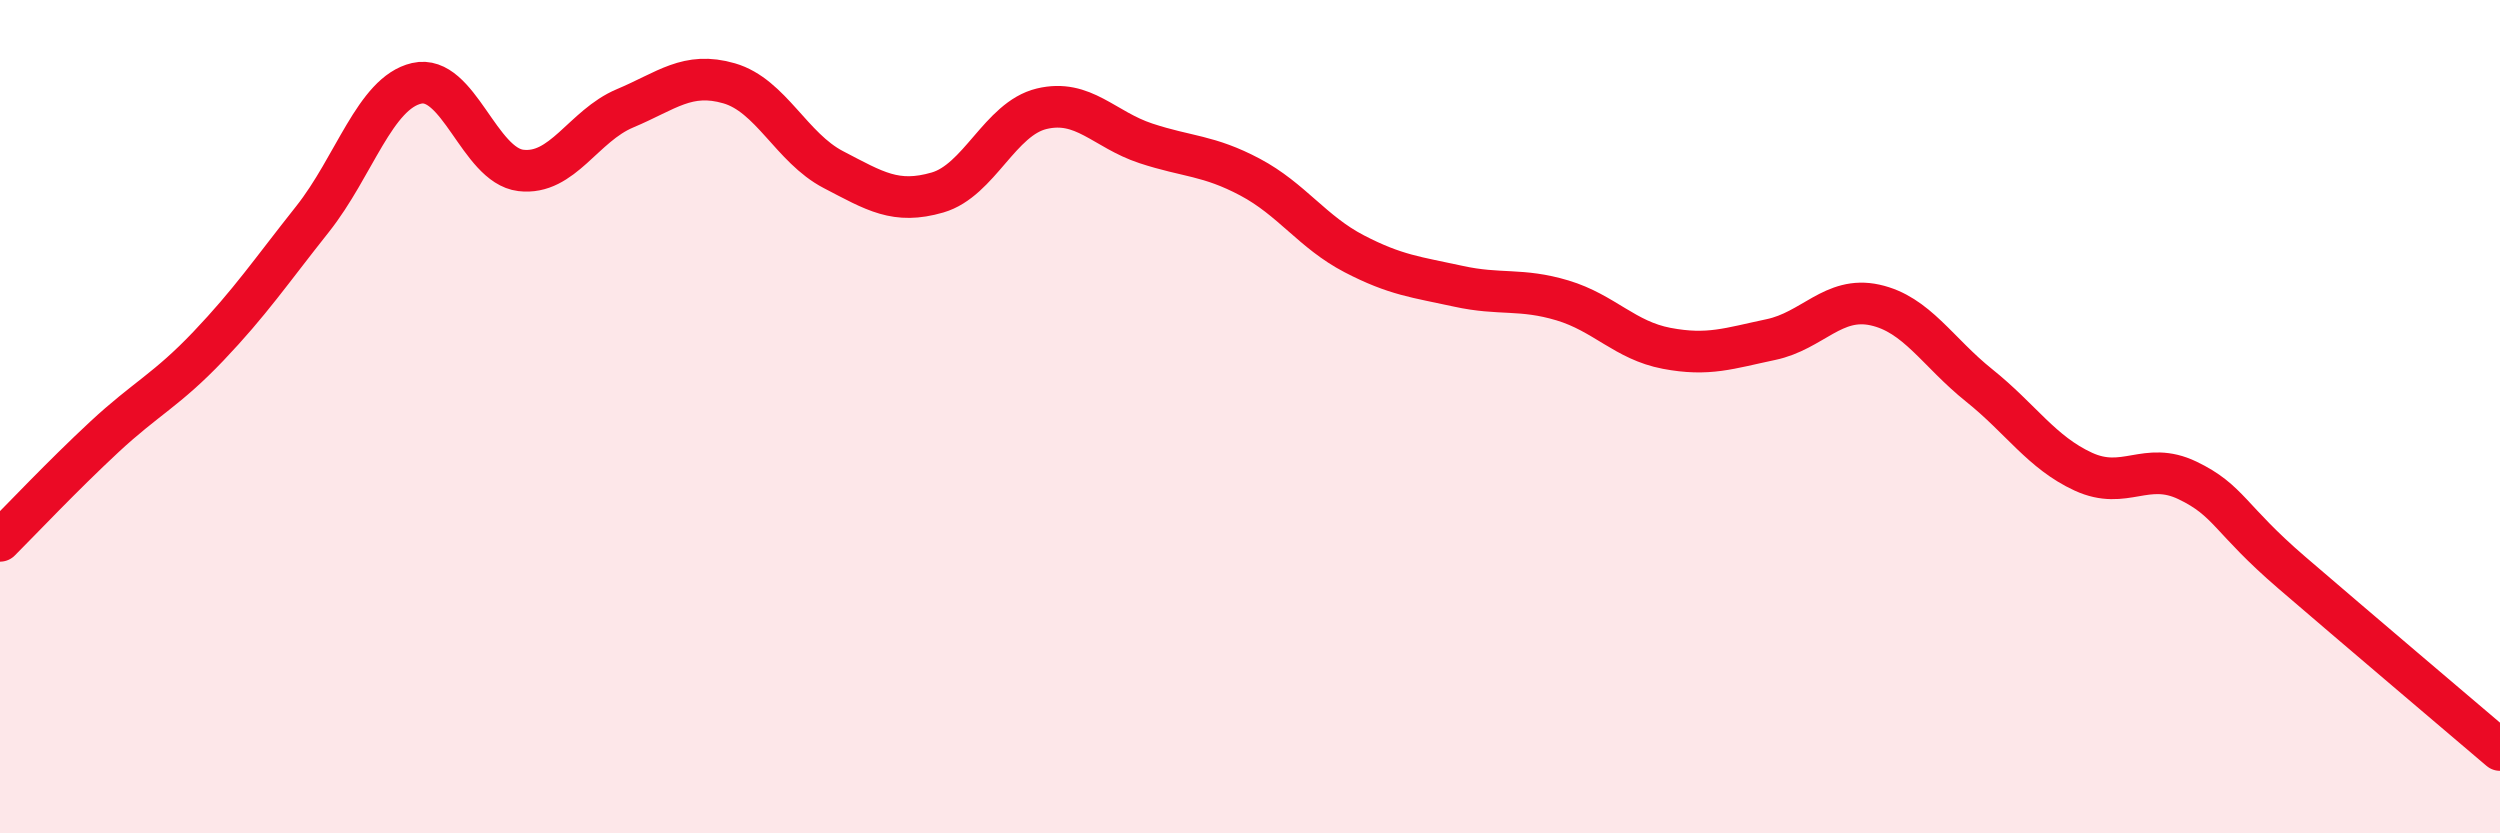
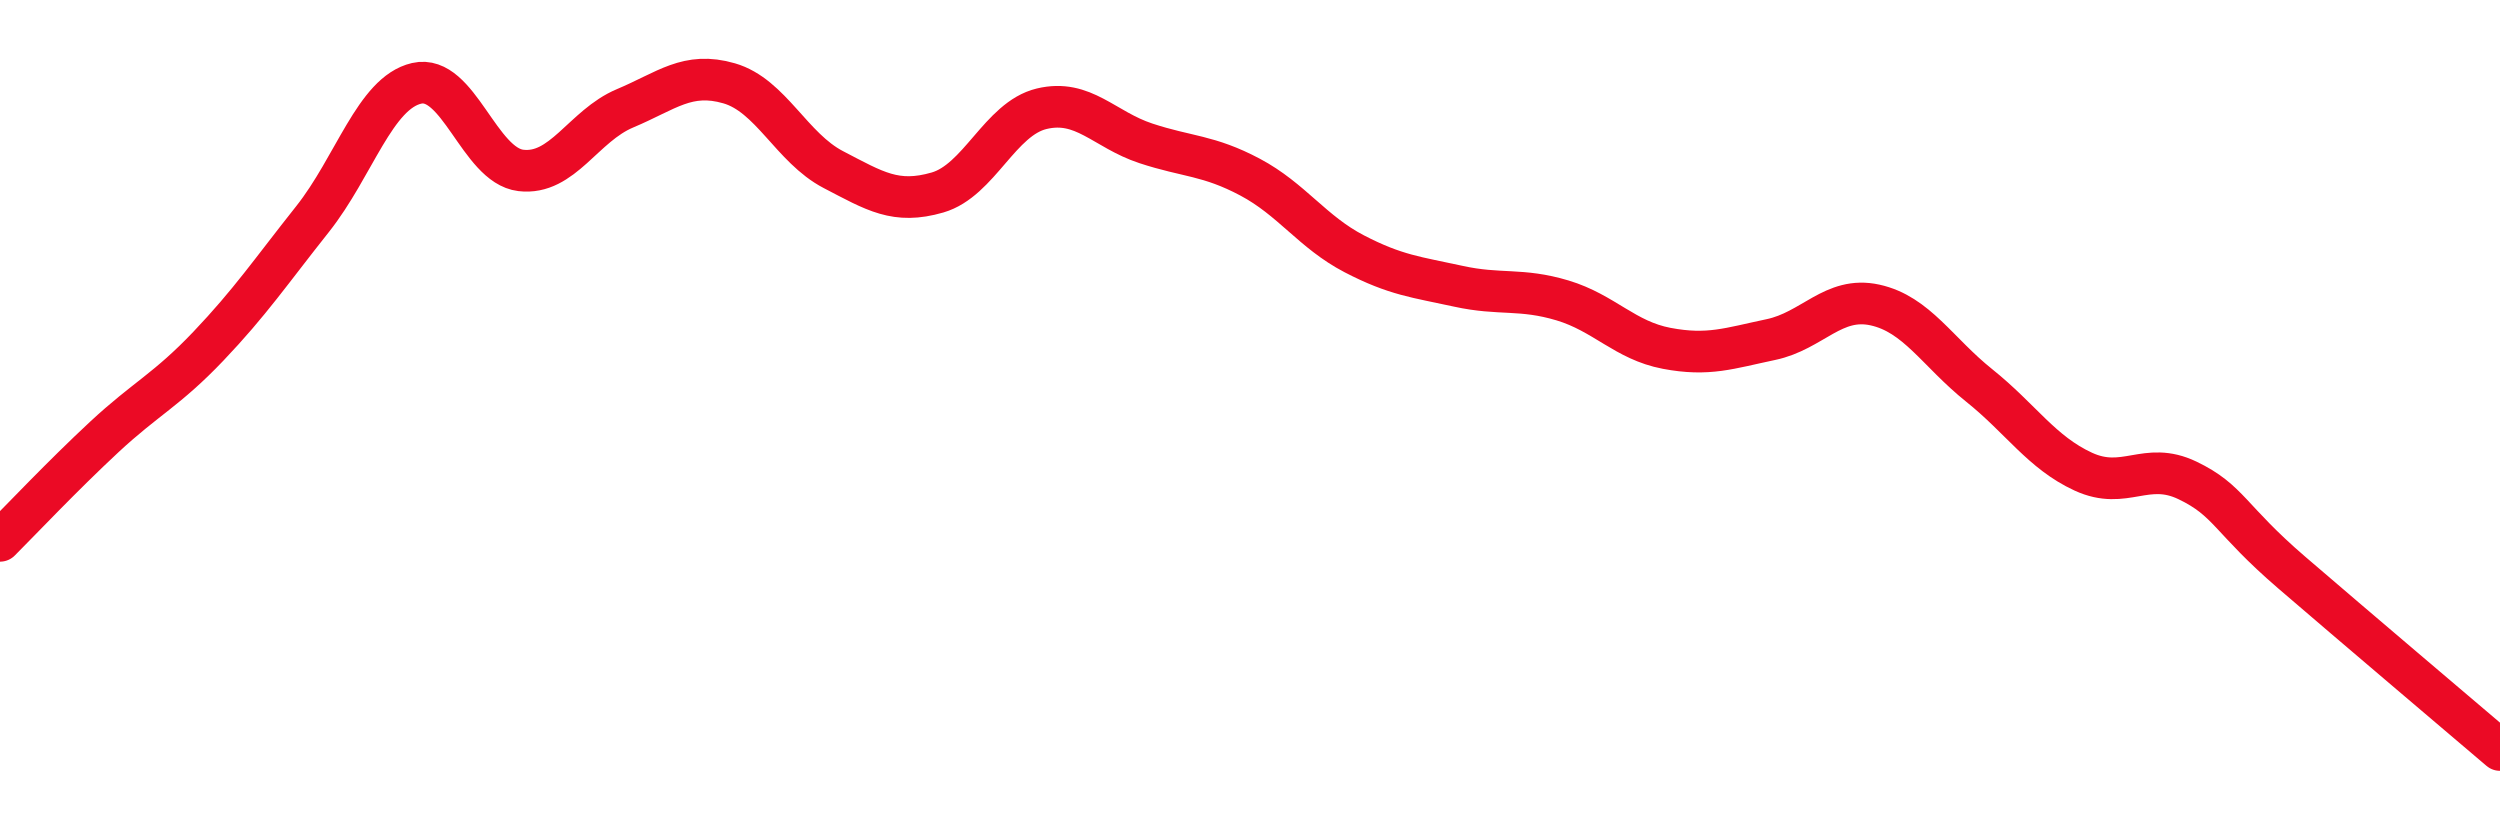
<svg xmlns="http://www.w3.org/2000/svg" width="60" height="20" viewBox="0 0 60 20">
-   <path d="M 0,12.98 C 0.5,12.48 1.5,11.42 2.5,10.49 C 3.5,9.56 4,9.36 5,8.31 C 6,7.26 6.5,6.52 7.5,5.26 C 8.5,4 9,2.23 10,2 C 11,1.77 11.5,3.97 12.5,4.09 C 13.5,4.21 14,3.02 15,2.6 C 16,2.18 16.5,1.71 17.5,2 C 18.5,2.29 19,3.55 20,4.07 C 21,4.59 21.5,4.91 22.5,4.62 C 23.5,4.33 24,2.85 25,2.61 C 26,2.37 26.5,3.11 27.5,3.44 C 28.5,3.77 29,3.72 30,4.25 C 31,4.78 31.5,5.57 32.5,6.09 C 33.5,6.61 34,6.65 35,6.87 C 36,7.09 36.5,6.91 37.5,7.21 C 38.5,7.51 39,8.17 40,8.36 C 41,8.55 41.5,8.36 42.5,8.15 C 43.5,7.94 44,7.1 45,7.32 C 46,7.54 46.5,8.45 47.5,9.25 C 48.5,10.05 49,10.86 50,11.32 C 51,11.78 51.5,11.05 52.5,11.53 C 53.5,12.01 53.5,12.45 55,13.74 C 56.5,15.03 59,17.15 60,18L60 20L0 20Z" fill="#EB0A25" opacity="0.1" stroke-linecap="round" stroke-linejoin="round" />
  <path d="M 0,12.98 C 0.5,12.48 1.5,11.42 2.5,10.49 C 3.5,9.56 4,9.36 5,8.31 C 6,7.26 6.5,6.52 7.5,5.26 C 8.5,4 9,2.23 10,2 C 11,1.77 11.5,3.97 12.5,4.09 C 13.5,4.21 14,3.02 15,2.6 C 16,2.18 16.5,1.71 17.5,2 C 18.5,2.29 19,3.55 20,4.07 C 21,4.59 21.5,4.91 22.5,4.62 C 23.5,4.33 24,2.85 25,2.61 C 26,2.37 26.5,3.11 27.5,3.44 C 28.5,3.77 29,3.72 30,4.25 C 31,4.78 31.5,5.57 32.5,6.09 C 33.5,6.61 34,6.65 35,6.87 C 36,7.09 36.5,6.91 37.5,7.21 C 38.5,7.51 39,8.17 40,8.36 C 41,8.55 41.5,8.36 42.5,8.15 C 43.5,7.94 44,7.1 45,7.32 C 46,7.54 46.5,8.45 47.5,9.25 C 48.5,10.05 49,10.86 50,11.32 C 51,11.78 51.5,11.05 52.5,11.53 C 53.5,12.01 53.5,12.45 55,13.74 C 56.5,15.03 59,17.15 60,18" stroke="#EB0A25" stroke-width="1" fill="none" stroke-linecap="round" stroke-linejoin="round" />
</svg>